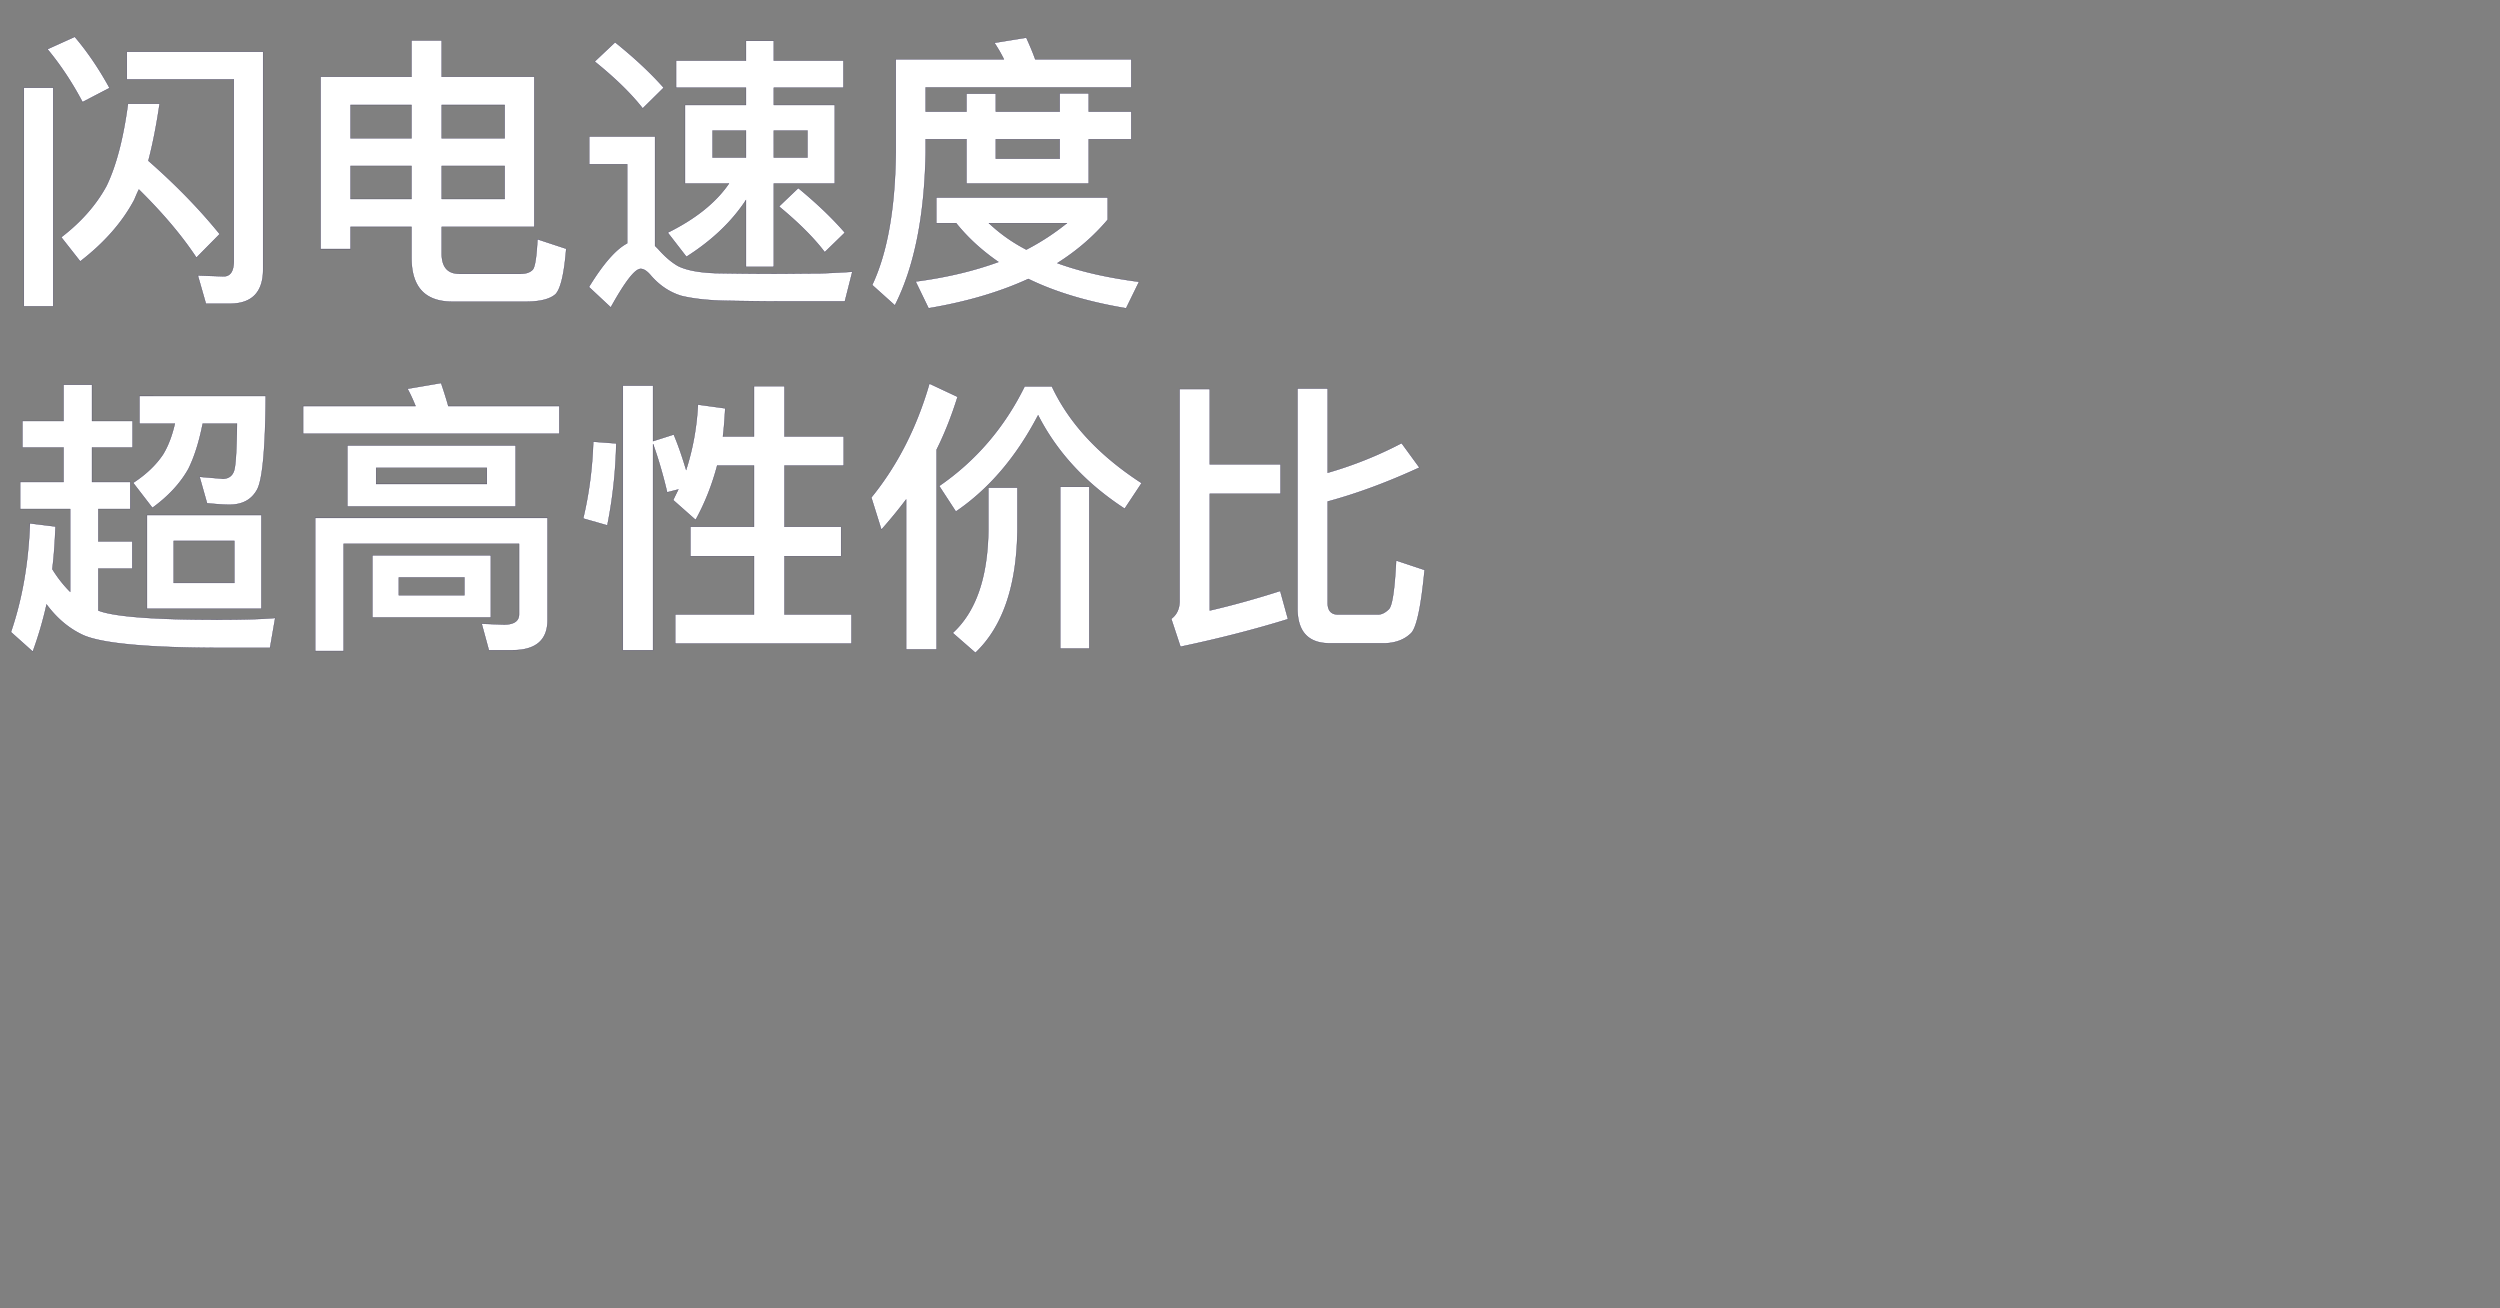
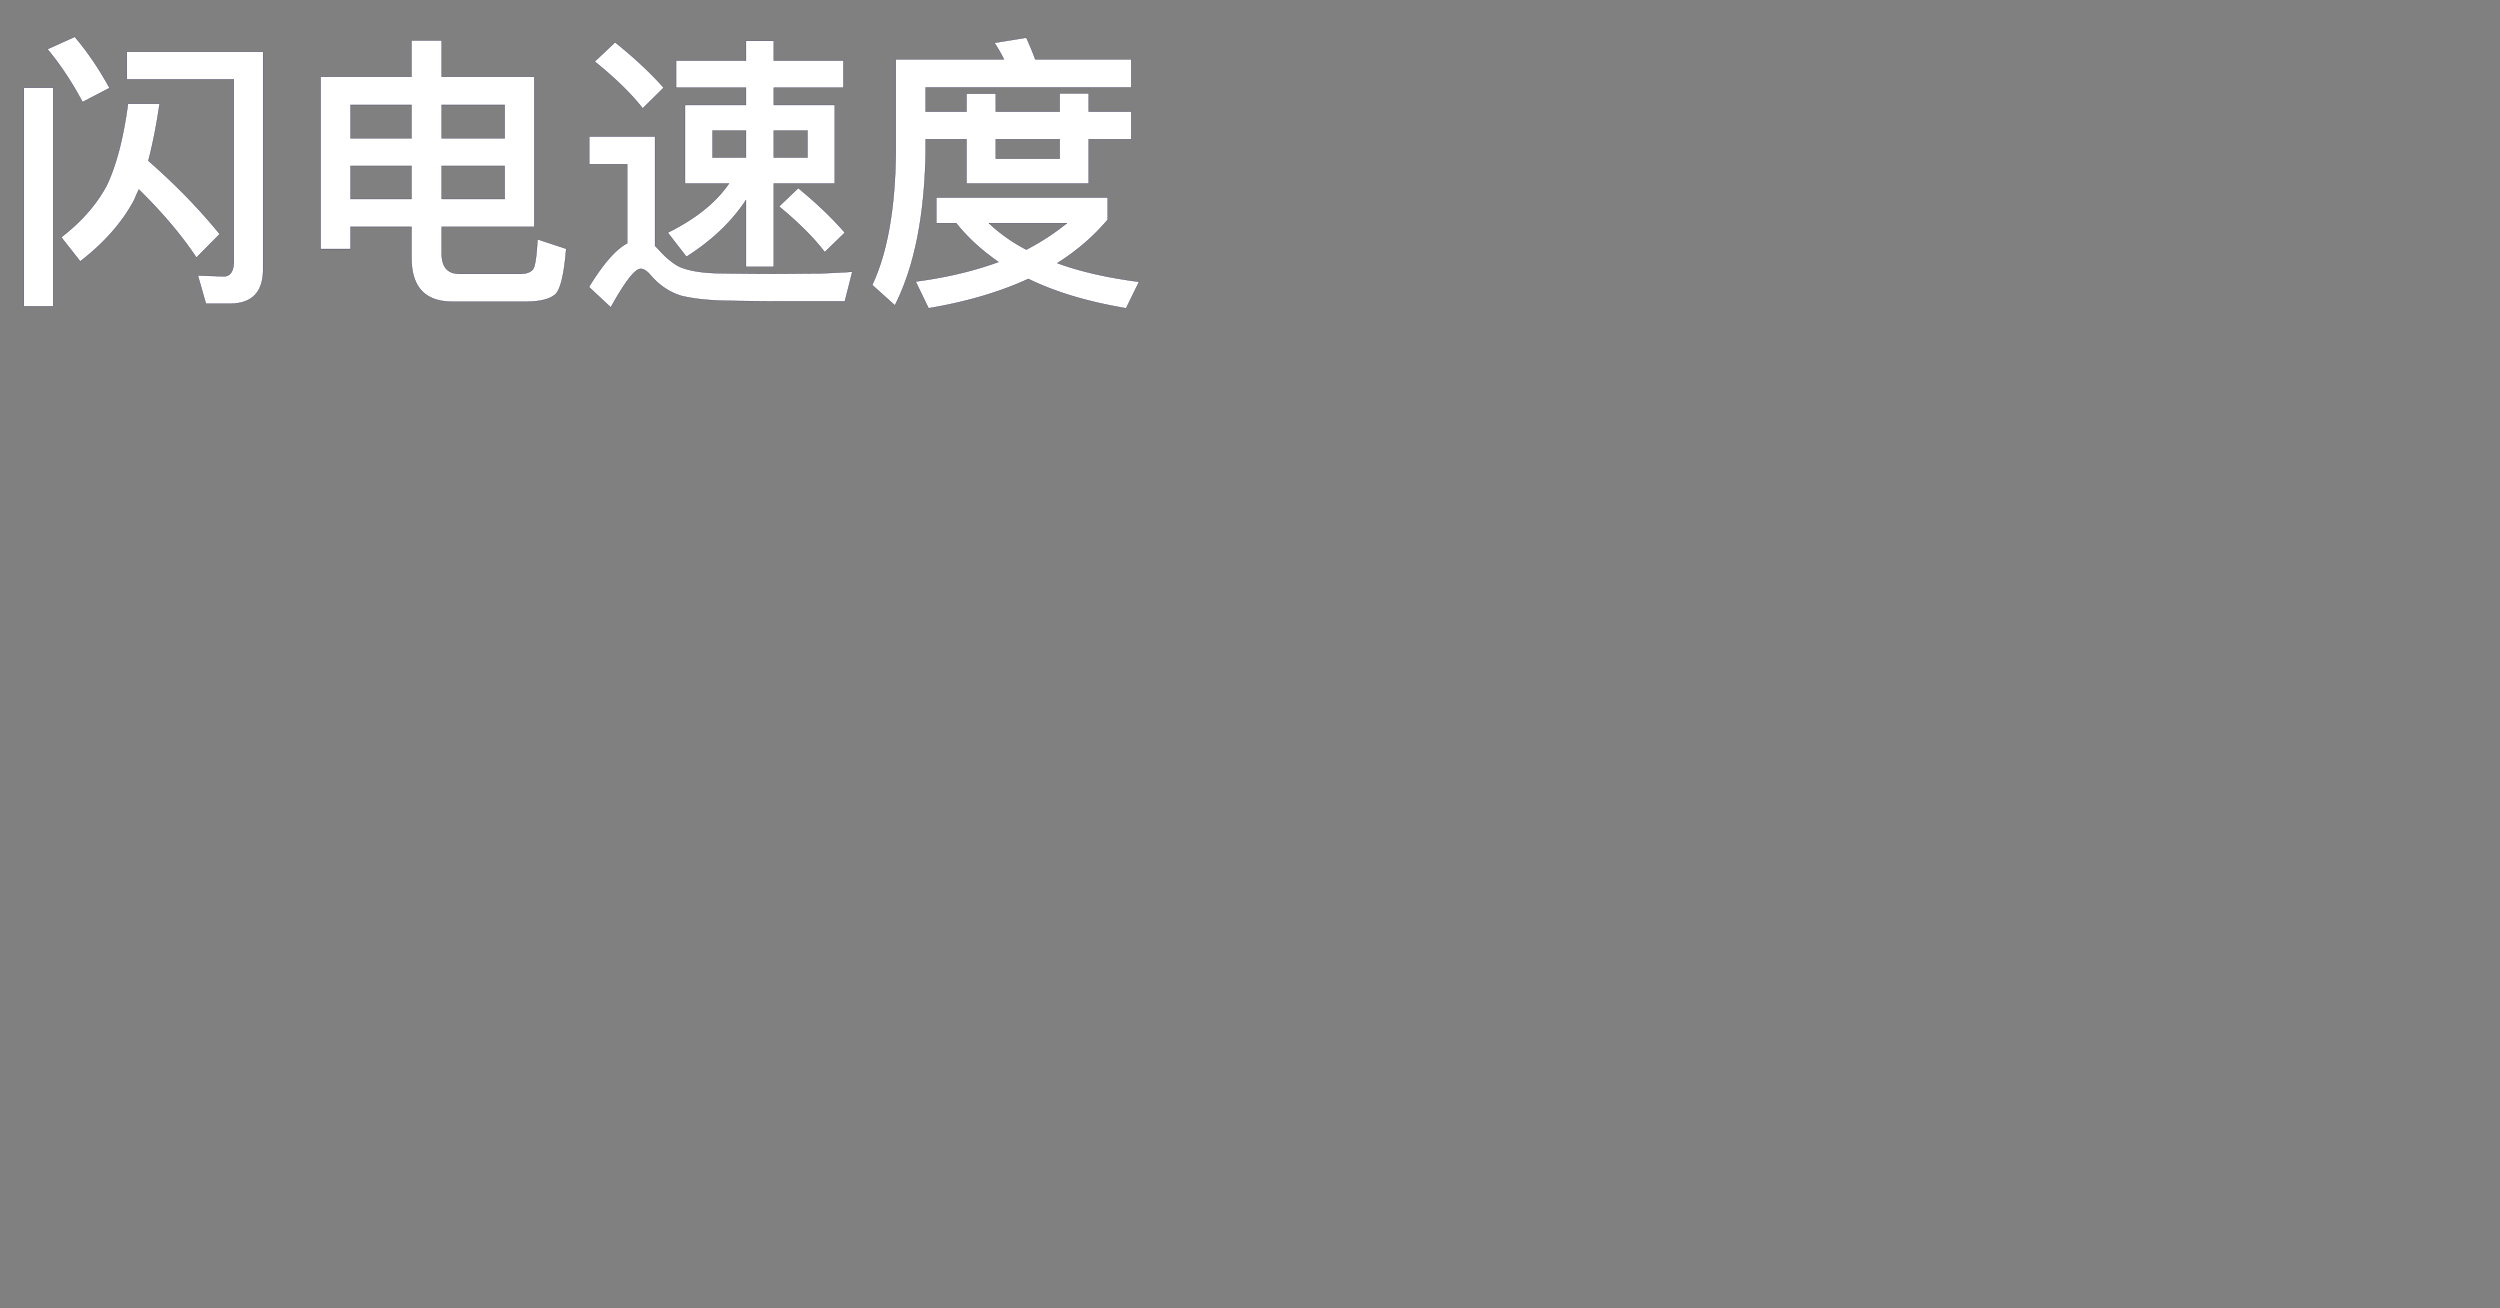
<svg xmlns="http://www.w3.org/2000/svg" width="965" height="505" viewBox="0 0 965 505">
  <rect x="0" y="0" width="965" height="505" fill="#808080" stroke="none" />
  <g fill="#fff" stroke="#302a55">
    <path d="M9.213 33.855v84.36h11.322v-84.36H9.213zM88.8 117.216c8.436 0 12.765-4.44 12.765-13.209V19.98H48.951v10.656h41.292v70.152c0 3.885-1.332 5.883-3.885 5.883l-9.99-.333 3.108 10.878H88.8zM53.613 73.149c9.213 9.102 16.65 17.871 22.2 26.307l8.991-9.102c-7.548-9.324-16.65-18.759-27.528-28.305 1.665-6.327 3.108-13.653 4.329-21.978h-12.21c-1.776 13.32-4.551 23.976-8.325 31.746-3.996 7.326-9.768 13.875-17.427 19.758l7.326 9.324c9.213-7.104 16.206-14.985 20.868-23.754.555-1.332 1.11-2.664 1.776-3.996zM28.86 14.208l-10.545 4.773c4.884 5.883 9.435 12.654 13.542 20.424l10.434-5.439c-3.885-7.104-8.325-13.764-13.431-19.758zM135.309 64.047h23.532v12.765h-23.532V64.047zm23.532 23.532v11.988c0 11.211 5.217 16.872 15.762 16.872h28.416c5.55 0 9.324-.999 11.433-2.886 1.998-2.109 3.33-7.992 4.107-17.538l-11.1-3.663c-.333 6.549-.888 10.434-1.776 11.655-.999 1.11-2.553 1.665-4.662 1.665h-23.754c-4.551 0-6.771-2.664-6.771-7.881V87.579h35.742V29.637h-35.742V15.651h-11.655v13.986h-35.076v66.489h11.544v-8.547h23.532zm11.655-10.767V64.047h24.309v12.765h-24.309zm24.309-23.421h-24.309V40.515h24.309v12.876zm-35.964-12.876v12.876h-23.532V40.515h23.532zM260.961 23.421v10.434h26.973v6.66h-23.532v30.303h16.983c-4.995 7.326-12.876 13.653-23.643 18.981l7.215 9.324c9.768-6.216 17.427-13.431 22.977-21.867v25.752h10.767v-32.19h23.532V40.515h-23.532v-6.66h26.862V23.421h-26.862v-7.659h-10.767v7.659h-26.973zm50.727 37.407h-12.987V50.394h12.987v10.434zm-23.754 0h-12.876V50.394h12.876v10.434zm20.202 11.766l-7.437 7.104c7.659 6.327 13.542 12.21 17.649 17.649l7.77-7.548c-4.995-5.772-10.989-11.433-17.982-17.205zm-70.707-56.277l-7.881 7.437c7.992 6.438 14.208 12.543 18.537 18.093l8.103-7.992c-5.106-5.772-11.433-11.655-18.759-17.538zm63.27 100.011h25.419l2.886-11.433c-3.108.222-7.437.444-13.098.666-5.772 0-11.322.111-16.872.111-8.658 0-16.095-.111-22.533-.222-6.549-.222-11.433-1.11-14.763-2.775-2.553-1.443-5.106-3.663-7.659-6.549l-1.221-1.221v-42.18h-25.419v10.656h14.652v30.525c-4.44 2.331-9.324 7.992-14.763 16.872l8.436 7.881c5.55-9.99 9.324-14.874 11.544-14.874 1.221 0 2.553.888 4.107 2.775 3.33 3.774 7.215 6.327 11.655 7.659 4.662 1.11 10.545 1.776 17.76 1.887 7.104.111 13.764.222 19.869.222zM361.416 76.257v9.879h7.659c4.44 5.55 9.879 10.545 16.317 14.985-9.435 3.441-20.091 5.994-31.968 7.548l4.995 10.323c14.541-2.442 27.417-6.216 38.517-11.322 10.434 5.106 23.088 8.88 37.74 11.322l4.995-10.212c-11.877-1.554-22.422-3.885-31.524-7.215 7.548-4.773 13.986-10.323 19.425-16.761v-8.547h-66.156zm20.313 9.879h30.081c-4.662 3.774-9.879 7.215-15.651 10.212-5.55-2.886-10.323-6.327-14.43-10.212zm-24.42-32.412h15.762v17.094h47.175V53.724h16.428V43.068h-16.428v-6.993h-11.211v6.993h-24.642v-6.882h-11.322v6.882h-15.762v-9.324h79.365V22.866H399.6c-1.11-3.108-2.331-5.883-3.441-8.325l-12.321 1.998a58.783 58.783 0 013.663 6.327h-41.736v36.075c-.222 21.756-3.33 38.85-9.102 51.06l8.769 7.881c7.548-14.874 11.433-34.521 11.877-58.941v-5.217zm27.084 0h24.642v7.548h-24.642v-7.548z" stroke-width=".111" />
  </g>
  <g fill="#fff" stroke="#302a55">
-     <path d="M56.721 198.801v36.186h44.178v-36.186H56.721zm33.744 26.196H67.044v-16.206h23.421v16.206zM8.658 162.504v10.212h15.873v13.32H7.77v10.434h19.314v31.968c-2.442-2.442-4.773-5.328-6.882-8.769.666-5.328.999-10.767 1.221-16.428l-9.879-1.221c-.555 15.318-2.997 29.304-7.326 41.958l8.436 7.548a145.25 145.25 0 005.328-18.204c4.107 5.55 8.88 9.435 14.208 11.877 7.326 3.219 25.308 4.884 54.168 4.884h17.871l1.998-11.544c-4.884.444-12.432.666-22.422.666-23.532 0-38.517-1.11-44.955-3.219-.333-.111-.666-.222-.888-.333v-16.206H51.06v-10.434H37.962V196.47h12.321v-10.434H35.52v-13.32h15.651v-10.212H35.52v-13.986H24.531v13.986H8.658zm58.83.999c-1.11 4.884-2.664 8.769-4.551 11.877-2.664 3.996-6.438 7.659-11.544 10.989l7.437 9.657c6.105-4.44 10.767-9.435 13.875-14.985 2.22-4.44 4.107-10.212 5.55-17.538h13.209c-.111 9.657-.444 15.54-.999 17.76-.555 2.22-1.998 3.441-4.329 3.552-2.442-.222-5.439-.444-9.102-.777l2.886 10.212c3.441.333 6.327.555 8.658.555 5.106 0 8.658-1.998 10.767-5.994 1.998-3.996 3.108-15.984 3.219-35.964H53.835v10.656h13.653zM170.274 147.852l-12.987 2.22c1.11 1.998 2.109 4.218 3.108 6.66h-43.401v10.656h98.901v-10.656h-42.846c-.888-3.219-1.887-6.216-2.775-8.88zm27.528 103.119c8.991 0 13.542-3.885 13.542-11.544v-39.516h-89.688v51.393h10.989v-41.403h67.71v27.195c0 2.664-1.998 3.996-5.883 3.996l-8.547-.333 2.775 10.212h9.102zm-63.714-79.032v23.532h64.935v-23.532h-64.935zm53.835 14.874h-42.735v-6.216h42.735v6.216zm-44.178 27.528v23.976h45.732v-23.976h-45.732zm35.52 15.429h-25.308v-6.882h25.308v6.882zM228.993 170.496c-.333 10.434-1.665 20.313-3.885 29.637l9.324 2.664a179.278 179.278 0 003.441-31.635l-8.88-.666zm31.08-2.775l-7.992 2.553v-21.423h-11.655v102.12h11.655v-79.587c2.109 5.883 3.885 12.099 5.439 18.648l4.329-1.11c-.666 1.332-1.332 2.664-1.998 4.107l8.658 7.659c3.552-6.438 6.327-13.431 8.325-20.979h14.208v23.643h-24.531v11.322h24.531v22.533h-30.414v11.211h68.043v-11.211h-25.863v-22.533h21.867v-11.322h-21.867v-23.643h22.866v-11.211h-22.866v-19.425h-11.766v19.425h-11.988c.444-3.552.666-7.104.888-10.878l-10.545-1.443c-.444 8.88-1.998 17.205-4.551 25.197-1.443-4.884-2.997-9.435-4.773-13.653zM349.761 192.807v57.831h11.766v-77.034c3.219-6.438 5.883-13.32 8.103-20.424l-10.878-5.106c-4.884 16.872-12.321 31.524-22.422 43.956l3.885 12.432c3.33-3.774 6.549-7.659 9.546-11.655zm59.496-4.884v62.382h11.211v-62.382h-11.211zm-27.75.333v16.317c-.222 18.204-4.773 31.524-13.764 39.738l8.769 7.659c10.545-9.99 15.984-25.863 16.206-47.397v-16.317h-11.211zm13.986-39.072c-7.77 15.762-18.759 28.638-32.967 38.406l6.438 9.879c12.876-8.769 23.421-21.201 31.746-37.185 7.326 14.319 18.426 26.307 33.411 36.075l6.549-9.879c-16.428-10.656-27.972-23.088-34.632-37.296h-10.545zM512.487 193.584c11.1-2.997 22.866-7.326 35.409-13.098l-6.882-9.435c-9.102 4.773-18.537 8.547-28.527 11.433v-32.523h-11.655v84.915c0 8.88 4.107 13.431 12.432 13.431h21.645c4.218-.222 7.437-1.554 9.879-3.996 2.109-2.331 3.774-10.434 5.106-24.309l-10.989-3.663c-.555 11.1-1.443 17.316-2.775 18.759-1.332 1.332-2.775 2.109-4.218 2.109h-15.429c-2.664 0-3.996-1.554-3.996-4.44v-39.183zm-56.832 56.055c14.763-3.108 28.638-6.66 41.514-10.656l-2.997-10.878c-8.991 2.886-18.093 5.439-27.195 7.548v-45.066h27.306v-11.322h-27.306v-29.082h-11.655v81.807c0 2.997-1.11 5.328-3.219 6.882l3.552 10.767z" stroke-width=".111" />
-   </g>
+     </g>
</svg>